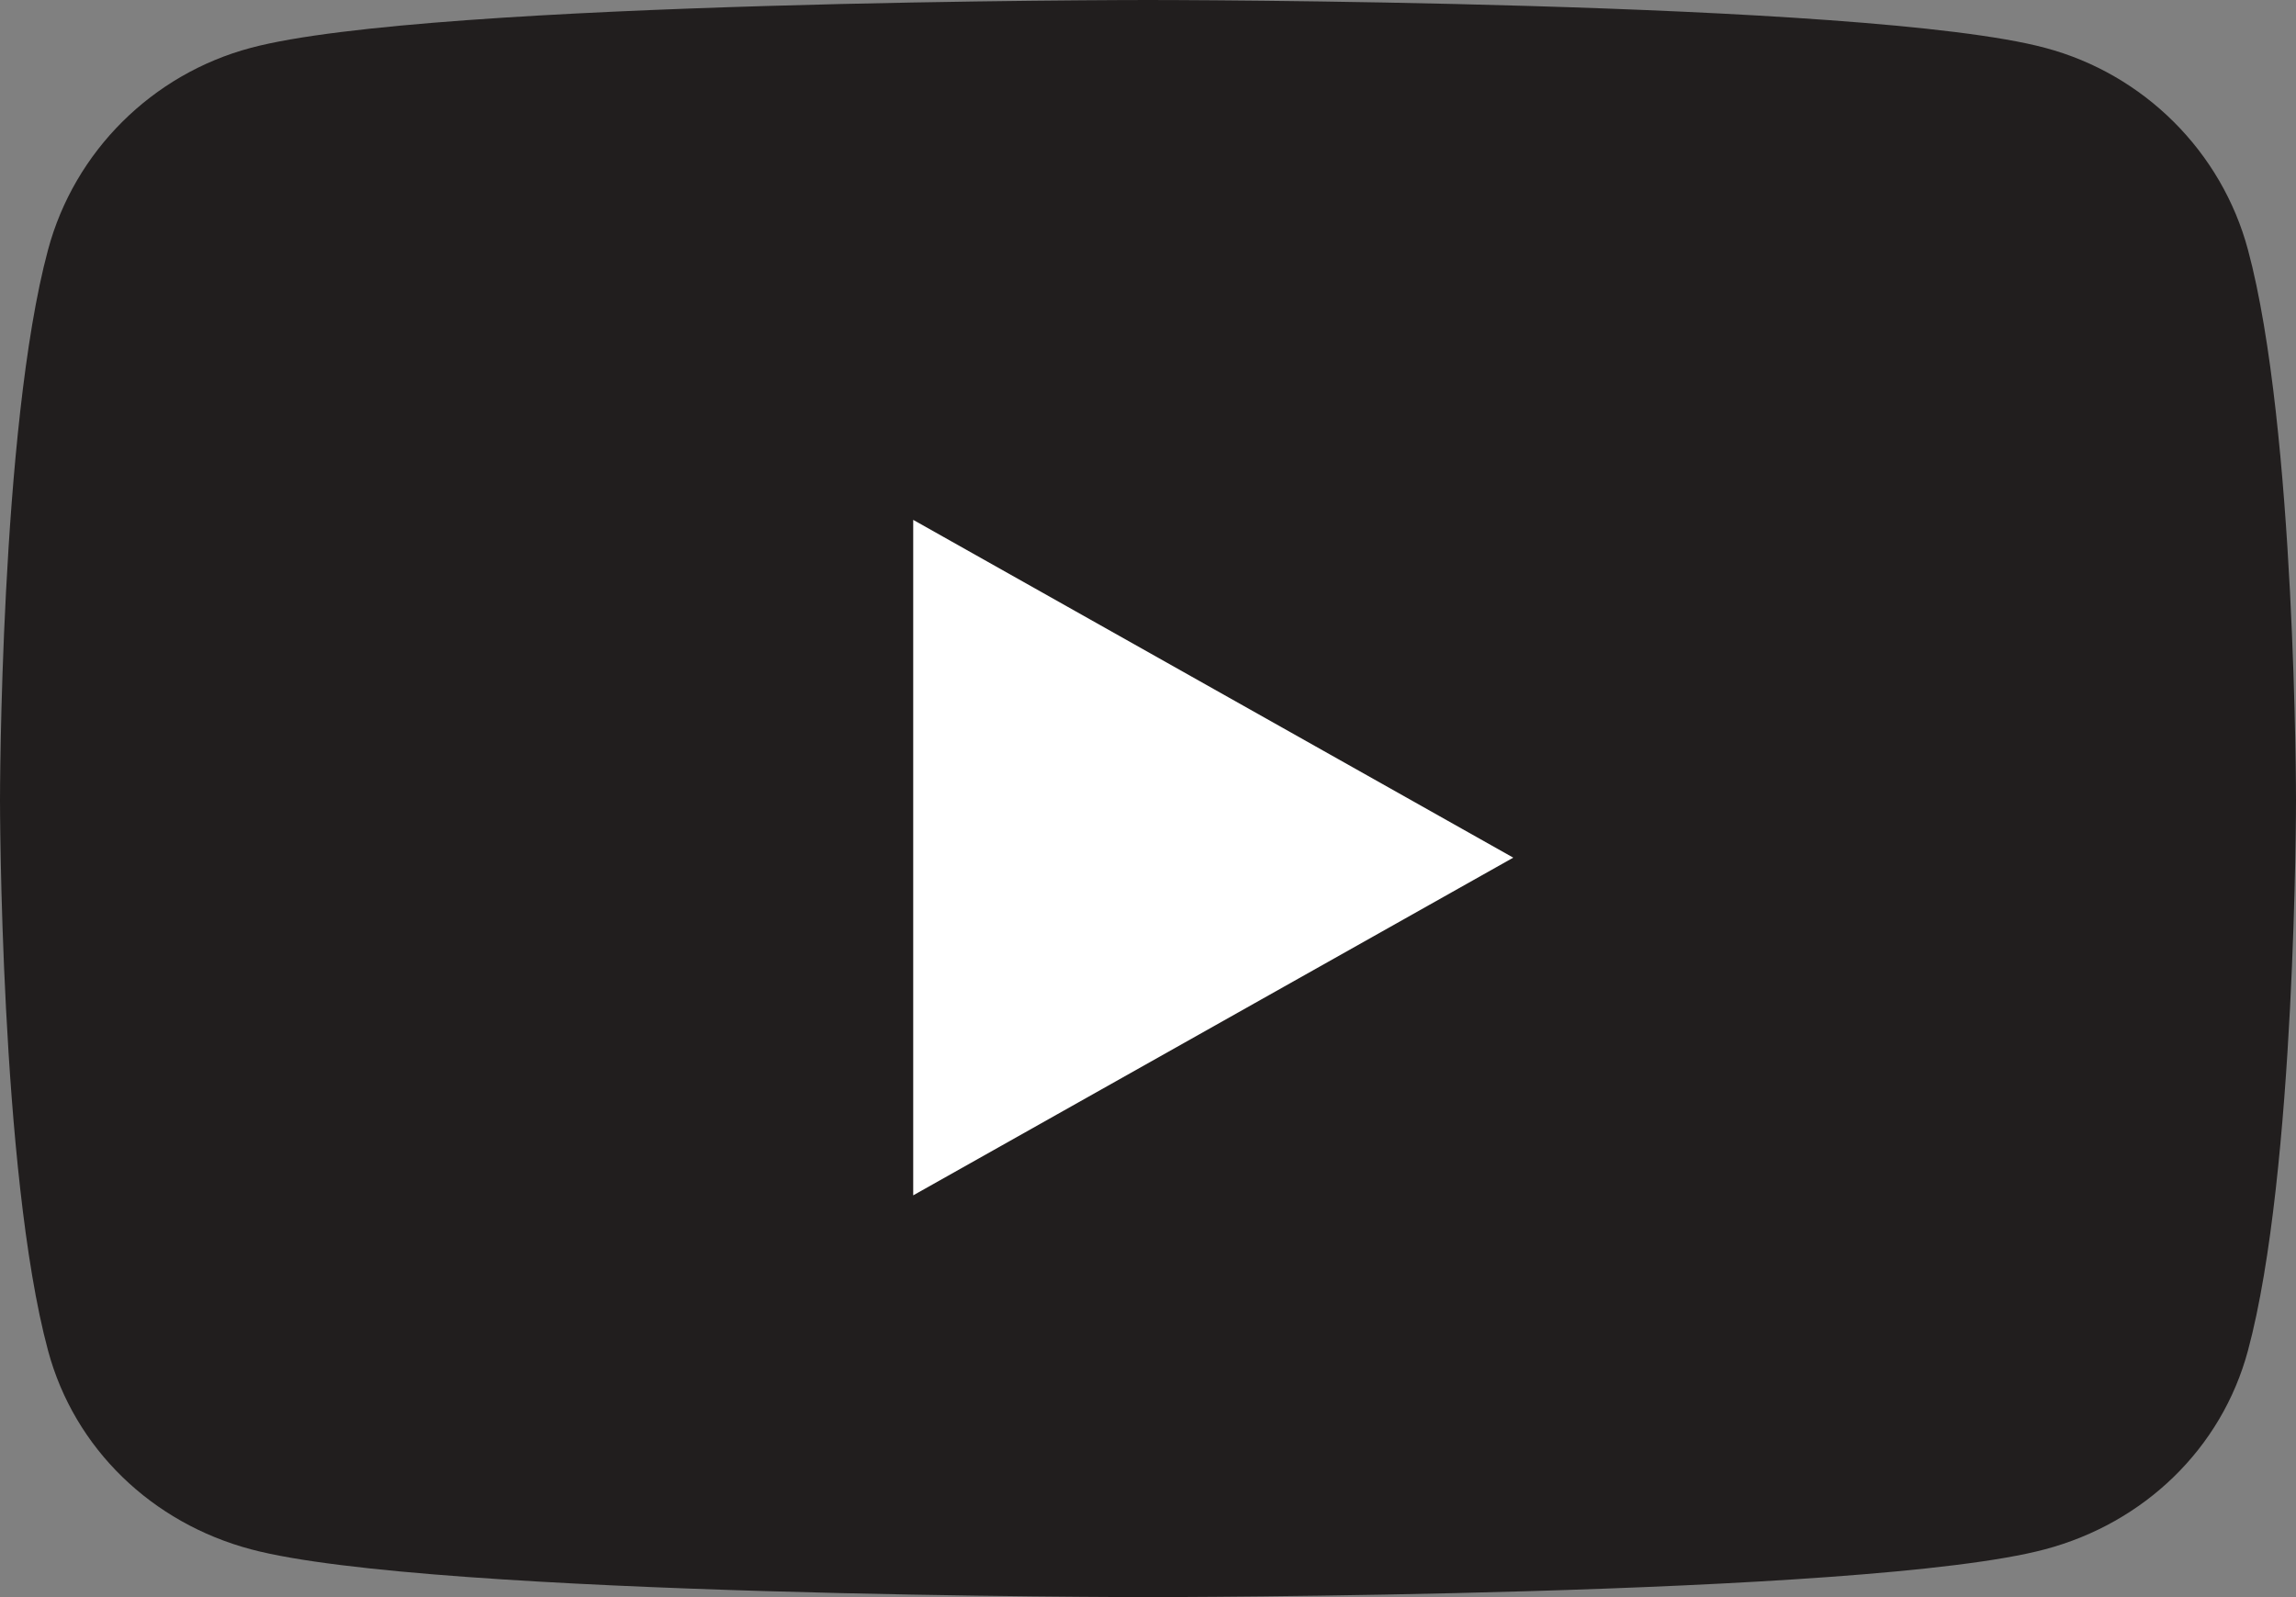
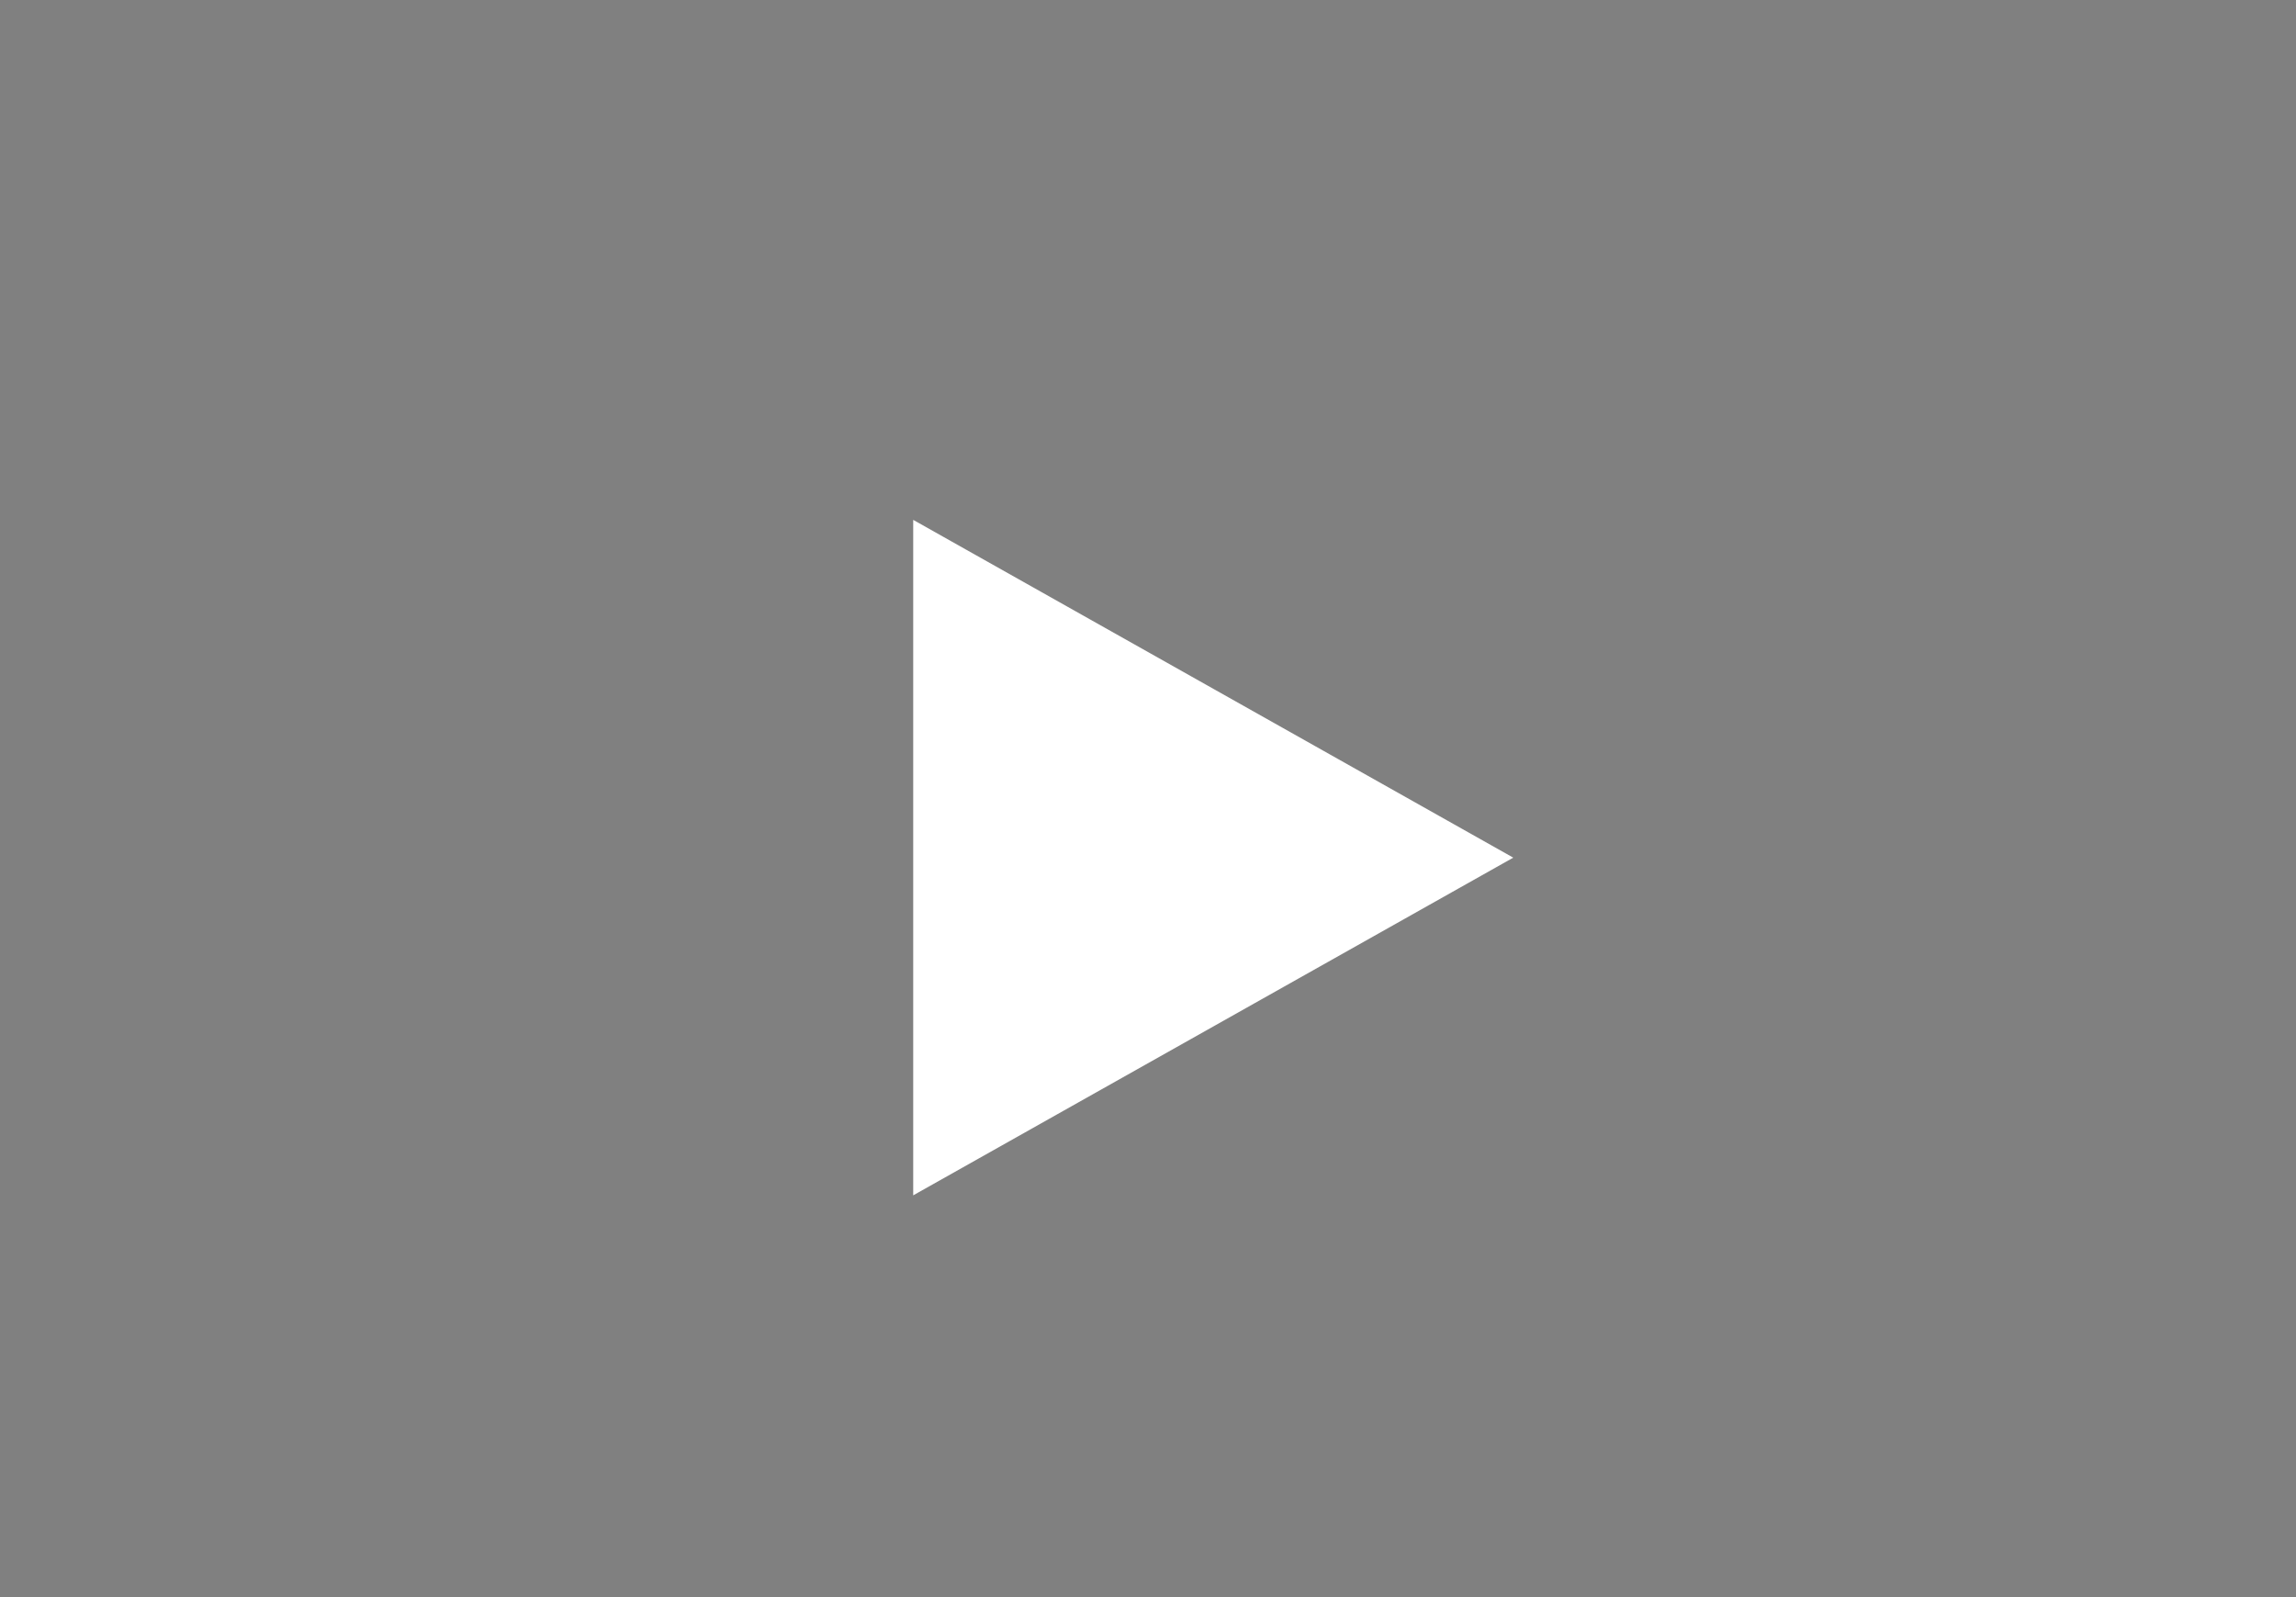
<svg xmlns="http://www.w3.org/2000/svg" width="23" height="16" viewBox="0 0 23 16" fill="none">
  <rect x="0" y="0" width="23" height="16" fill="#808080" stroke="none" />
-   <path d="M22.519 2.503C22.255 1.518 21.476 0.742 20.486 0.479C18.692 2.05863e-07 11.5 0 11.5 0C11.5 0 4.308 1.71553e-07 2.514 0.479C1.524 0.742 0.745 1.518 0.481 2.503C-6.93584e-08 4.29 0 8.016 0 8.016C0 8.016 -6.93584e-08 11.743 0.481 13.529C0.745 14.514 1.524 15.258 2.514 15.521C4.308 16 11.5 16 11.5 16C11.5 16 18.692 16 20.486 15.521C21.476 15.258 22.255 14.514 22.519 13.529C23 11.743 23 8.016 23 8.016C23 8.016 23 4.29 22.519 2.503Z" fill="#211E1E" />
  <path d="M9.148 11.975V5.208L15.159 8.592L9.148 11.975Z" fill="white" />
</svg>